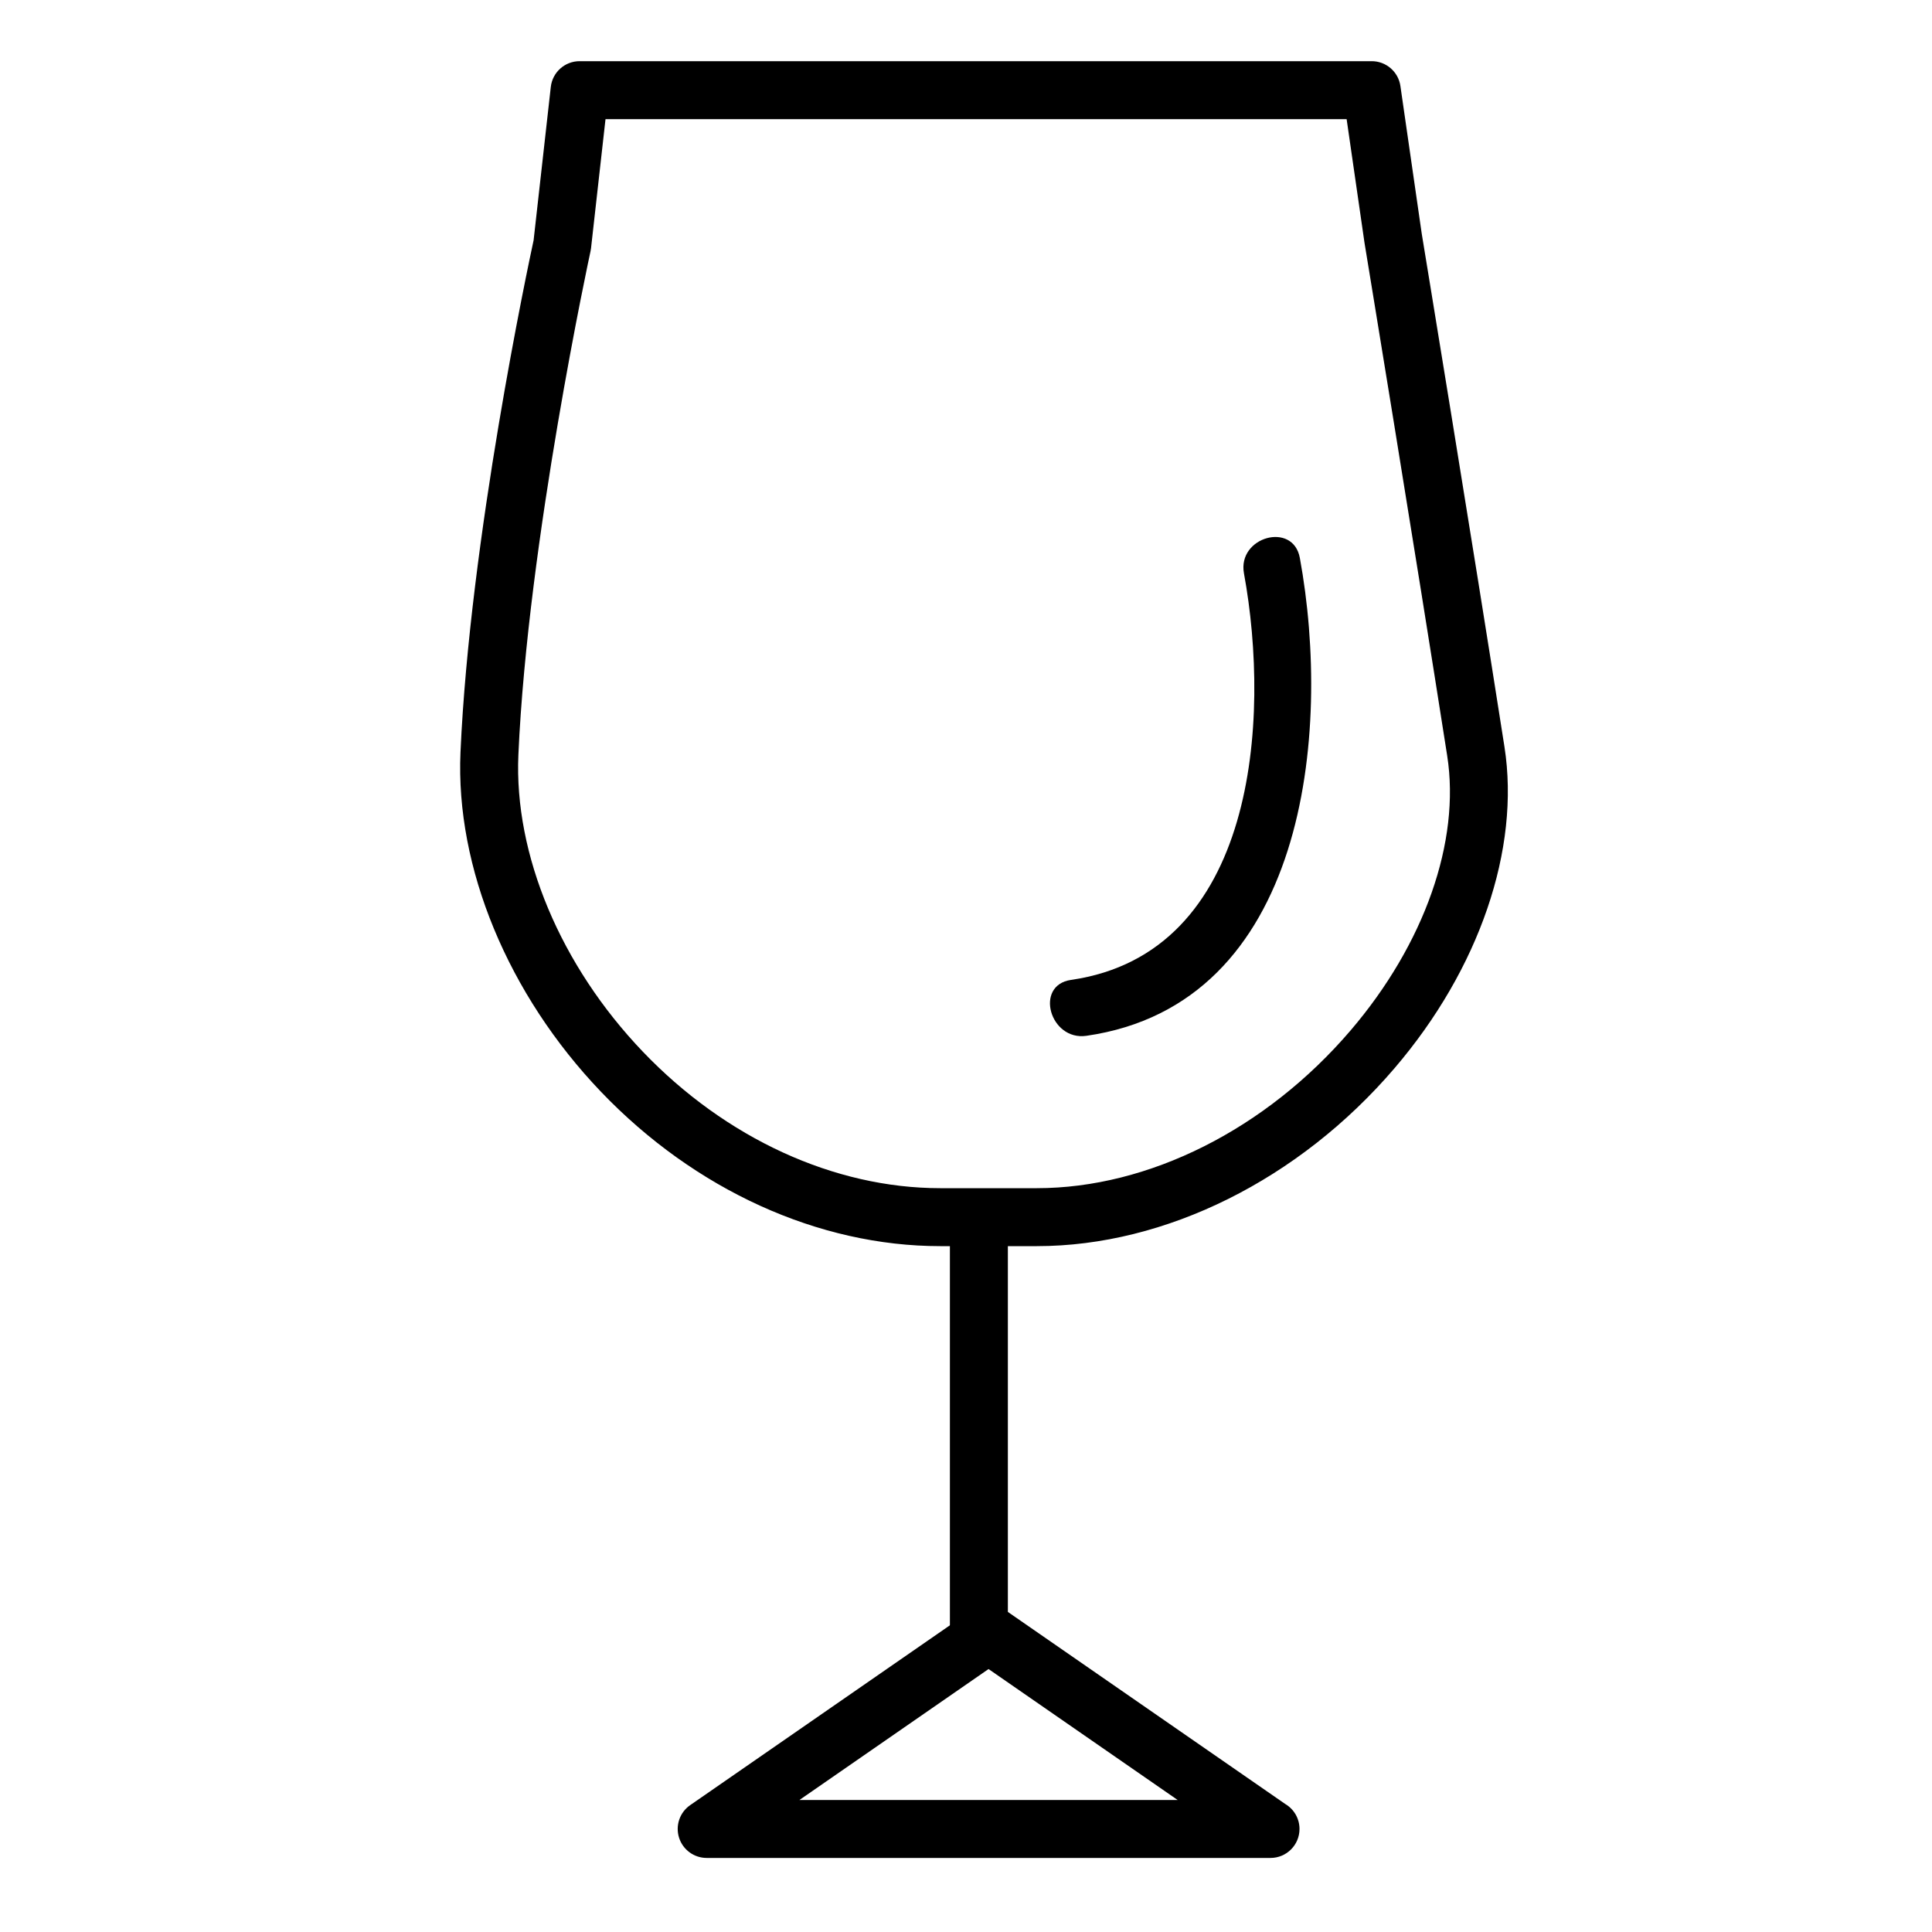
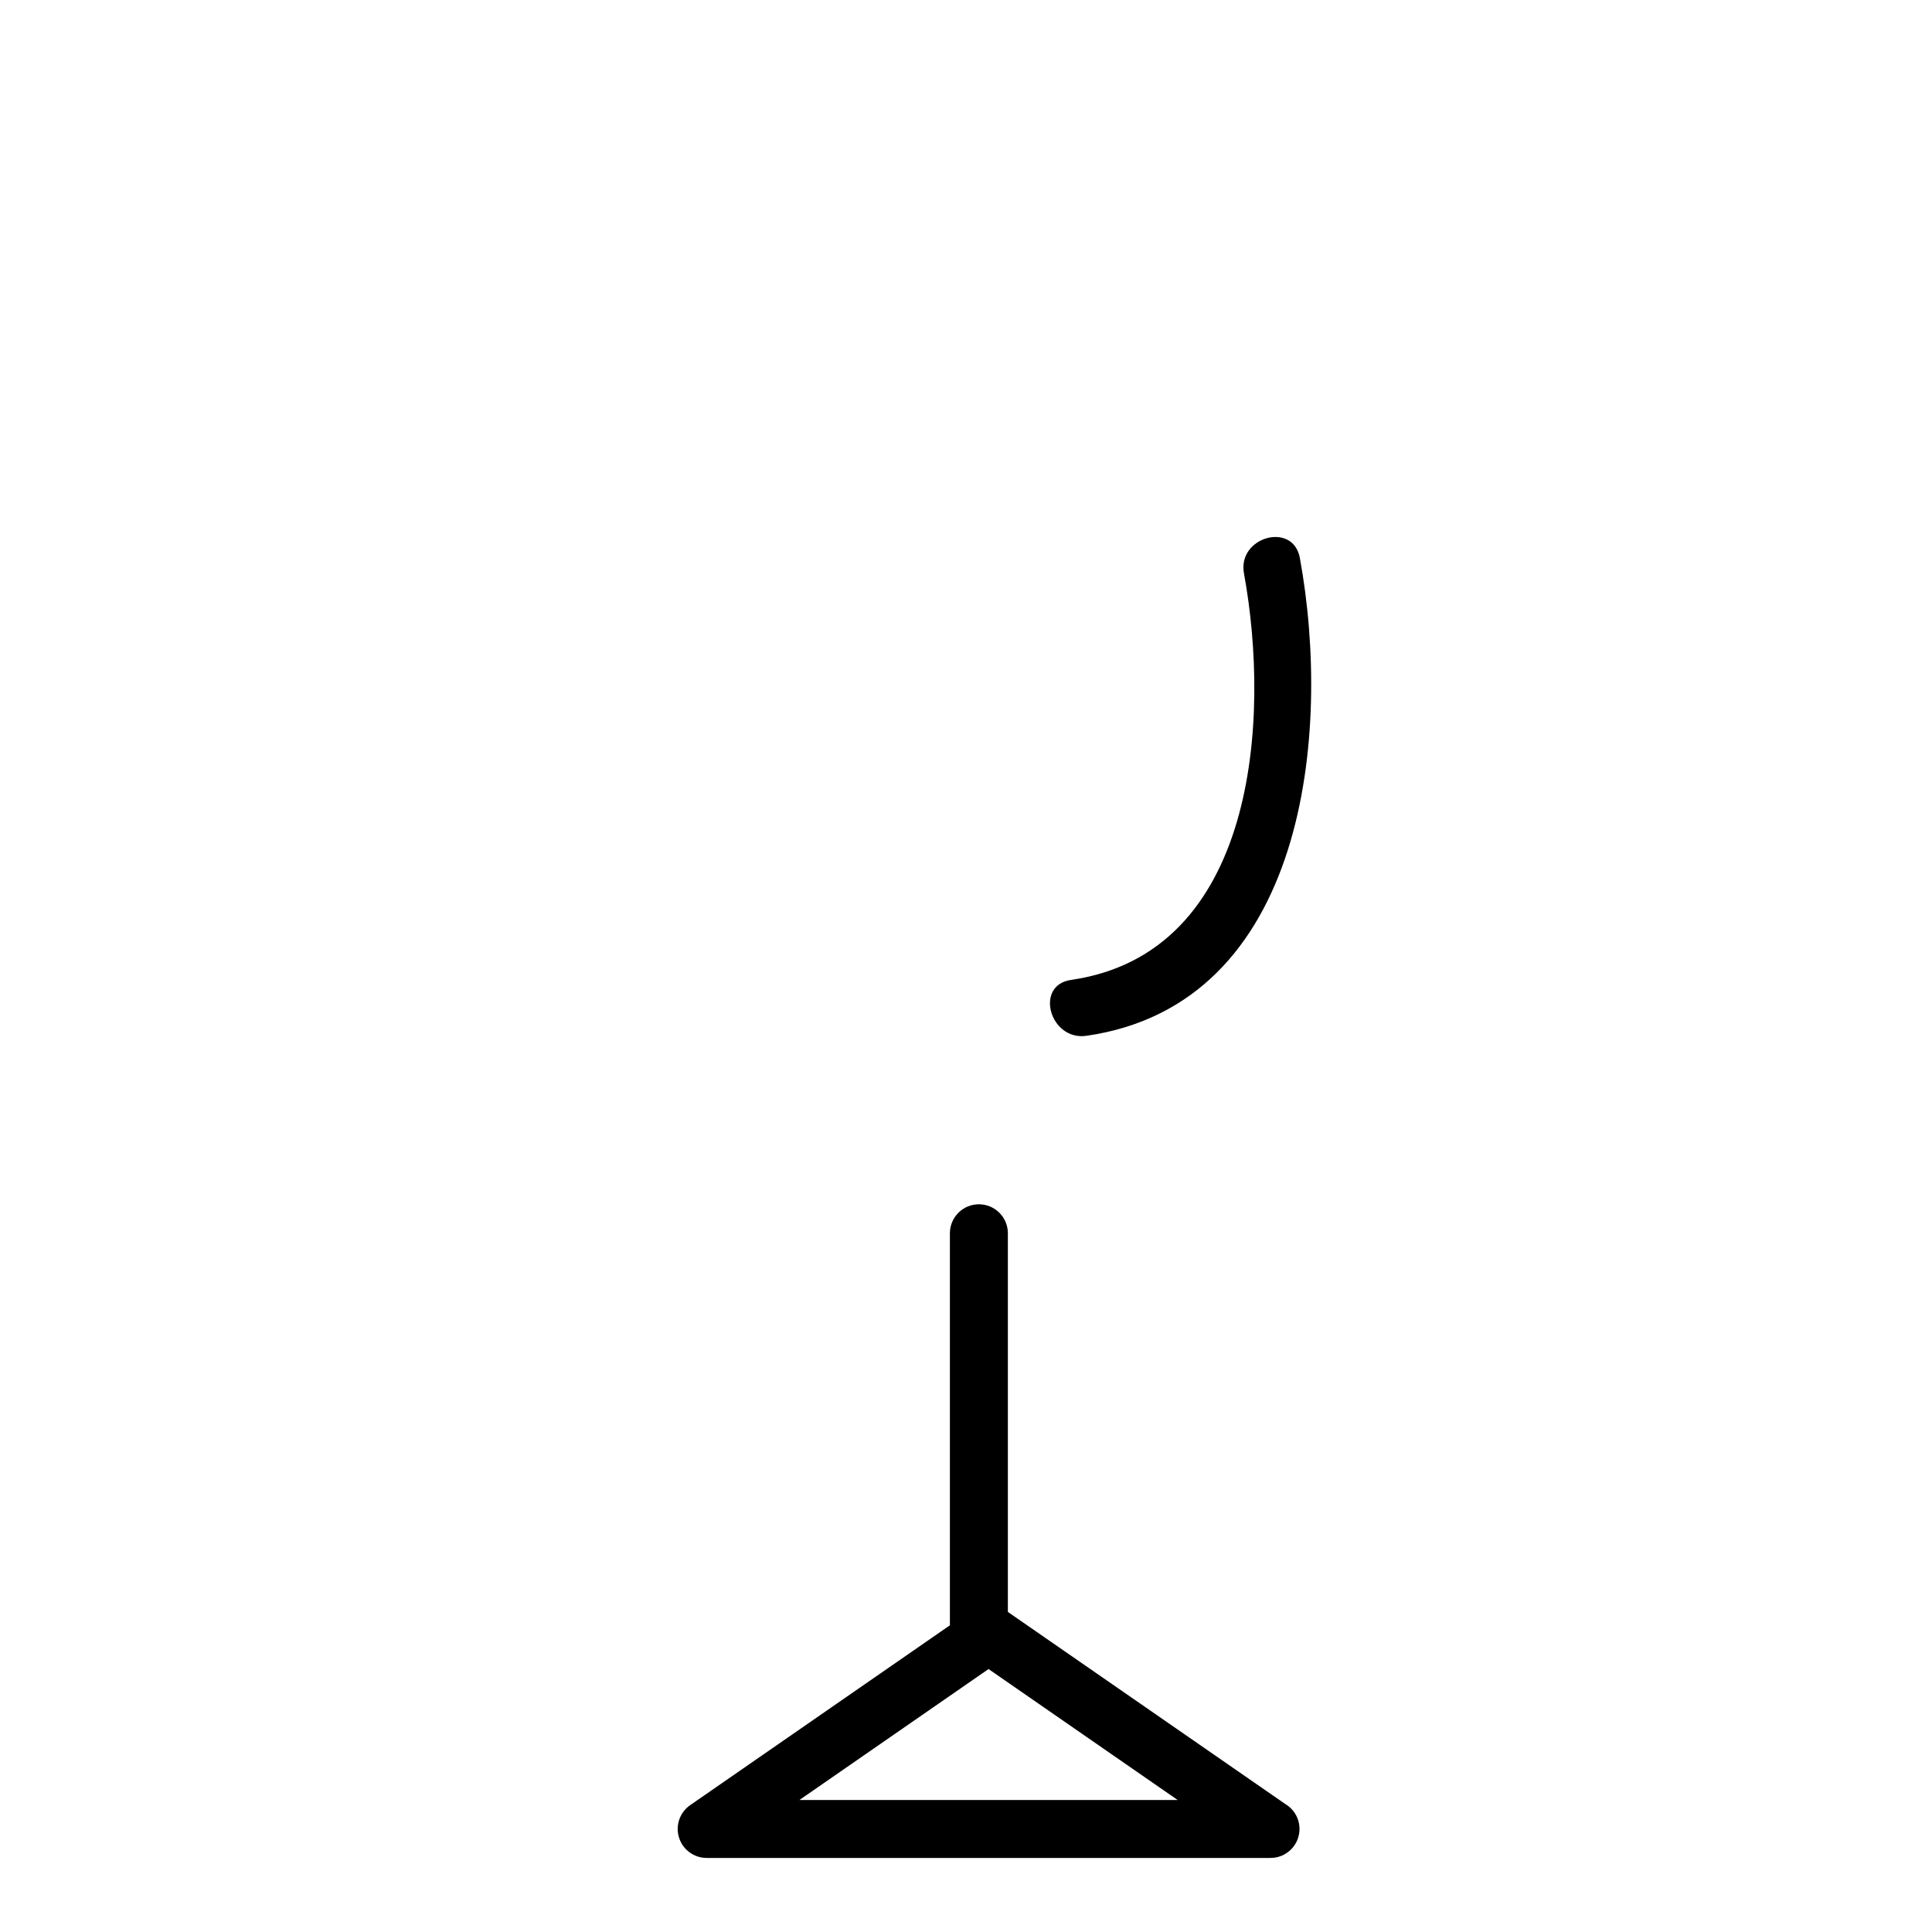
<svg xmlns="http://www.w3.org/2000/svg" id="Capa_1" x="0px" y="0px" width="300px" height="300px" viewBox="0 0 300 300" xml:space="preserve">
  <g>
    <line fill="#FFFFFF" x1="151.5" y1="191.5" x2="151.5" y2="252.5" />
    <path d="M152,257c-2.485,0-4.5-2.015-4.5-4.5v-61c0-2.485,2.015-4.5,4.5-4.5s4.5,2.015,4.5,4.5v61   C156.5,254.985,154.485,257,152,257z" />
  </g>
  <path d="M197.287,288.5c-0.007,0-0.013,0-0.02,0h-87.533c-1.968,0-3.708-1.279-4.295-3.158s0.115-3.921,1.733-5.041l43.767-30.306  c1.541-1.068,3.582-1.068,5.123,0l43.509,30.127c1.326,0.782,2.216,2.227,2.216,3.878C201.787,286.485,199.772,288.5,197.287,288.5z   M124.137,279.5h58.727L153.5,259.168L124.137,279.5z" />
-   <path d="M161,193.5h-15c-18.902,0-38.099-8.732-52.668-23.958c-14.458-15.11-22.618-34.826-21.828-52.74  c1.461-33.109,10.511-75.601,11.354-79.498l2.669-23.806C85.783,11.222,87.709,9.5,90,9.5h123c2.237,0,4.134,1.643,4.454,3.856  l3.317,22.956c0.065,0.391,7.896,48.008,12.842,79.66c2.478,15.86-3.905,34.517-17.075,49.903  C201.734,183.174,180.972,193.5,161,193.5z M94.023,18.5l-2.247,20.035c-0.018,0.153-0.042,0.306-0.075,0.457  c-0.098,0.445-9.741,44.992-11.206,78.206c-0.684,15.509,6.545,32.75,19.339,46.121C112.715,176.78,129.541,184.5,146,184.5h15  c17.377,0,35.583-9.149,48.701-24.476c11.483-13.417,17.098-29.365,15.02-42.663c-4.94-31.615-12.765-79.198-12.844-79.675  L209.104,18.5H94.023z" />
  <path d="M193.161,89.03c4.173,22.748,1.879,58.988-26.857,63.13c-5.726,0.826-3.282,9.497,2.393,8.68  c34.128-4.92,38.135-46.991,33.143-74.202C200.793,80.935,192.12,83.357,193.161,89.03L193.161,89.03z" />
</svg>